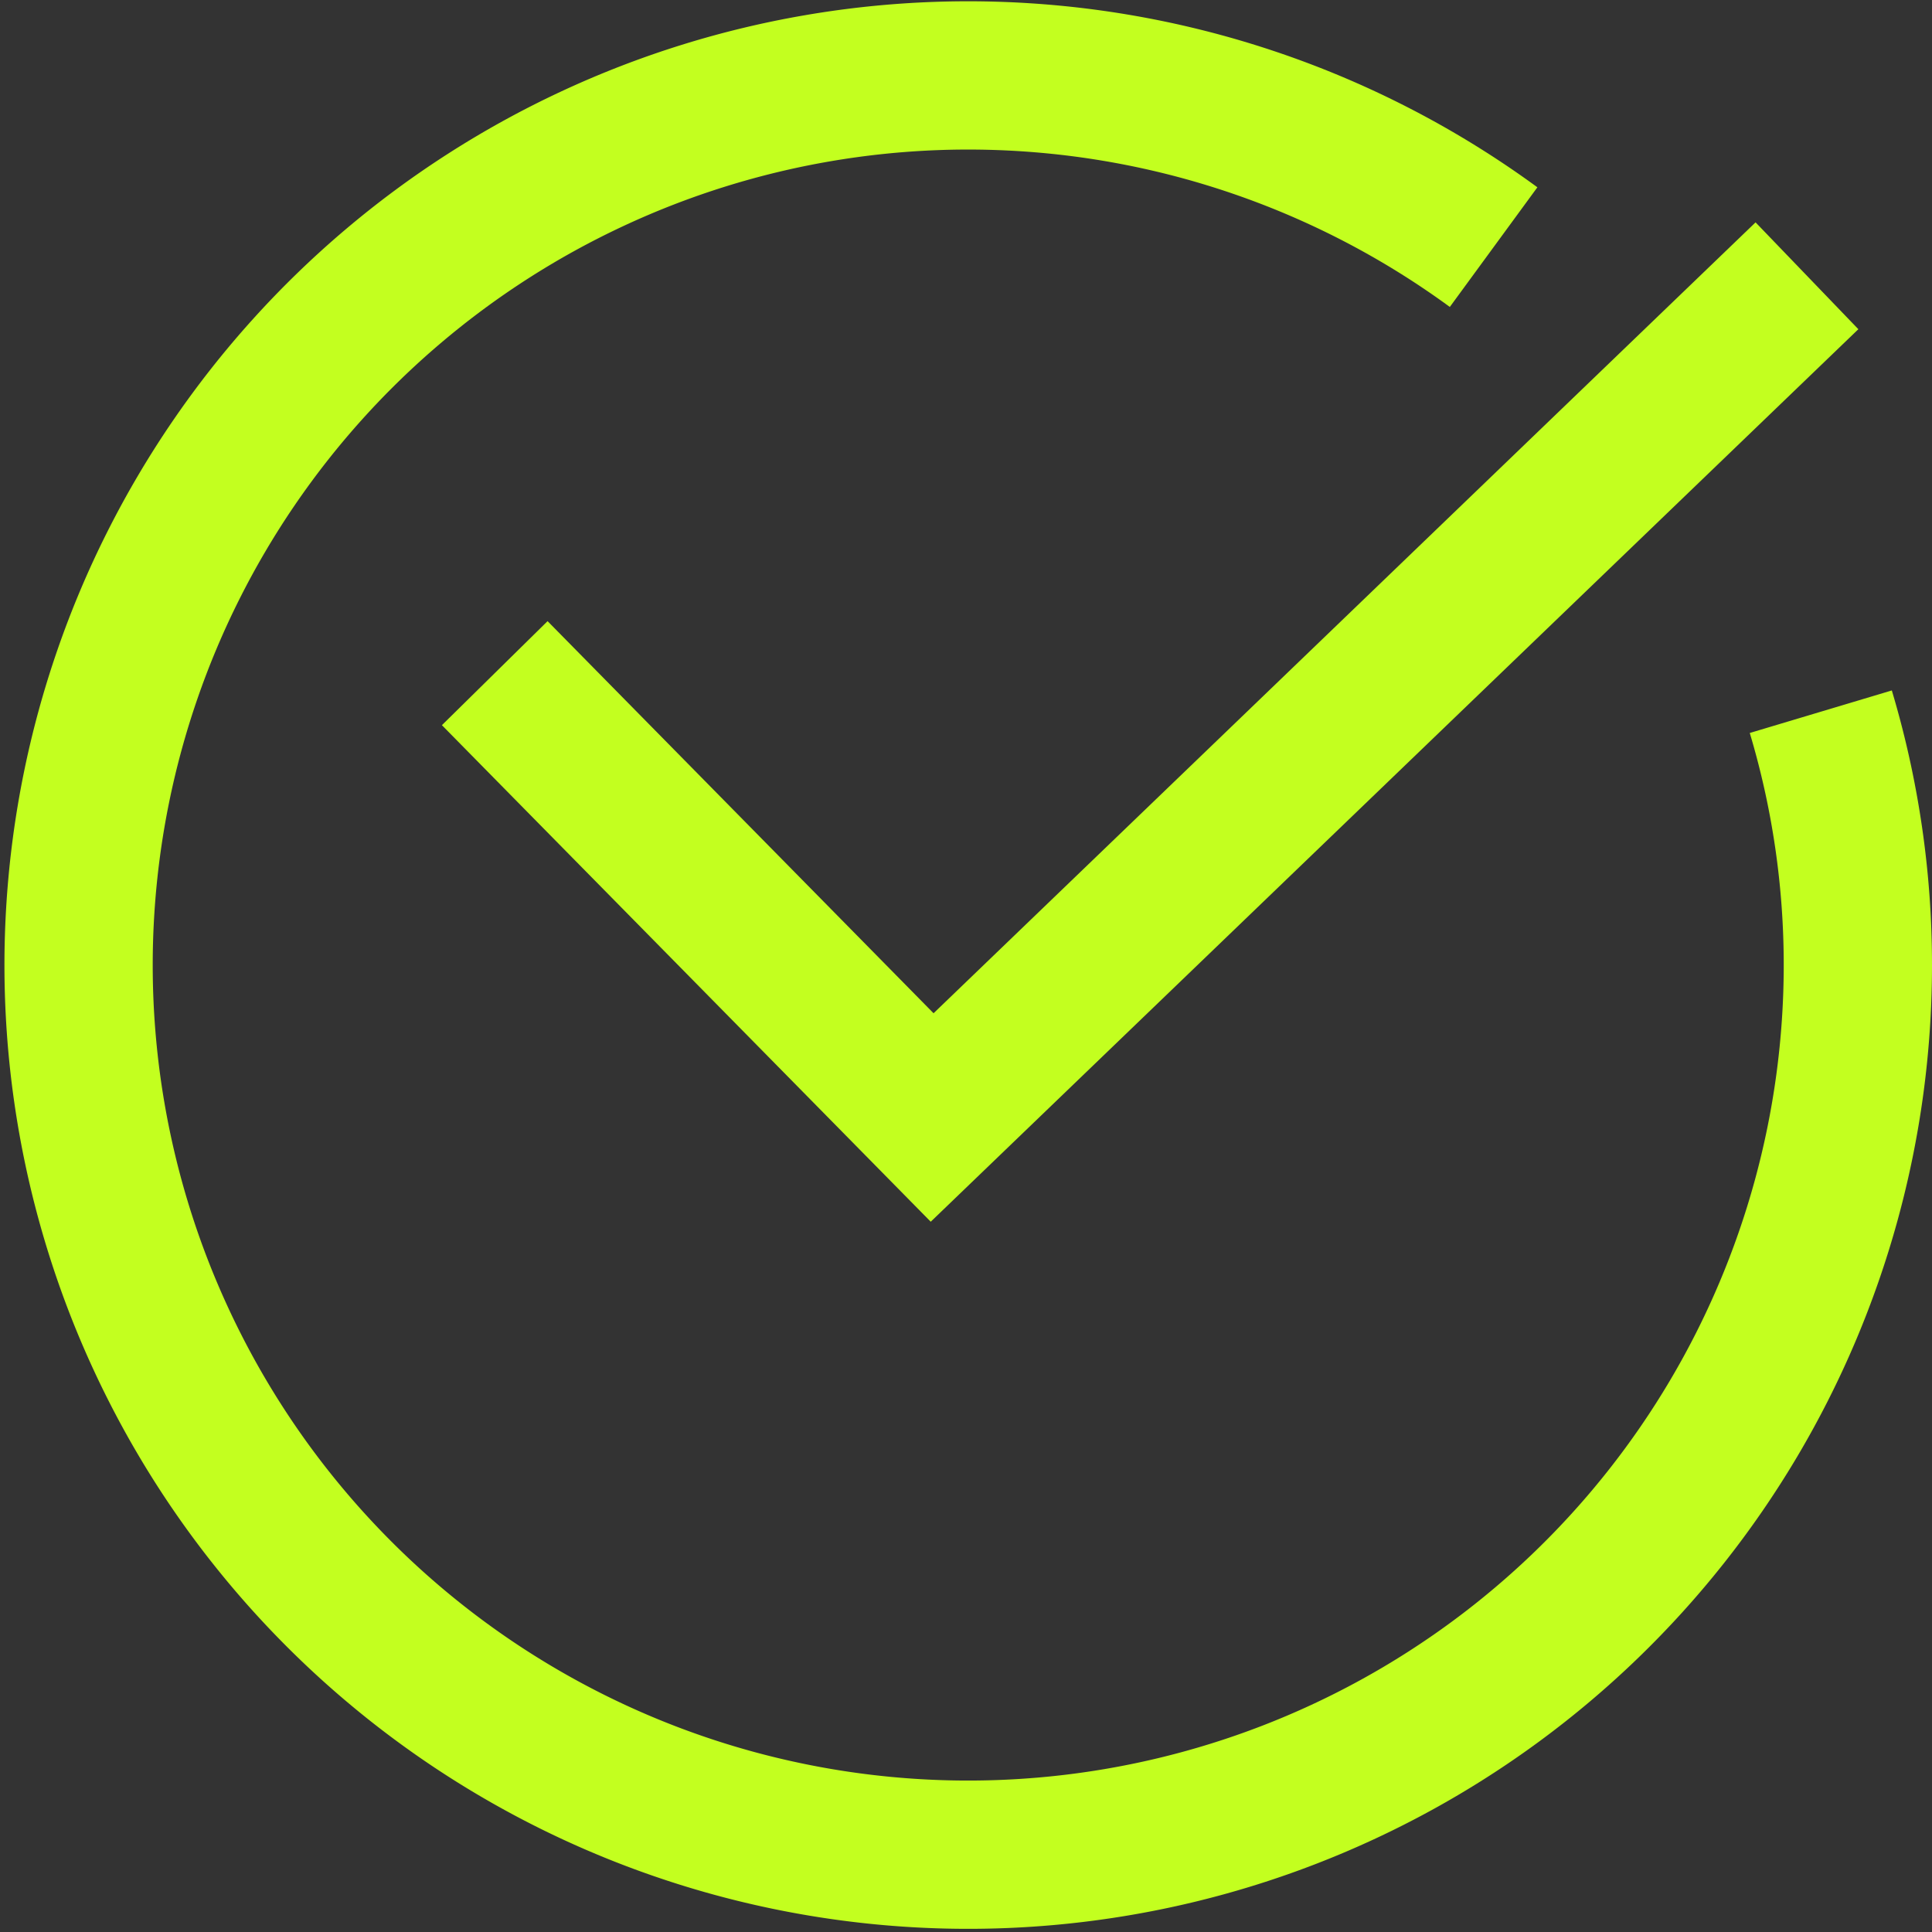
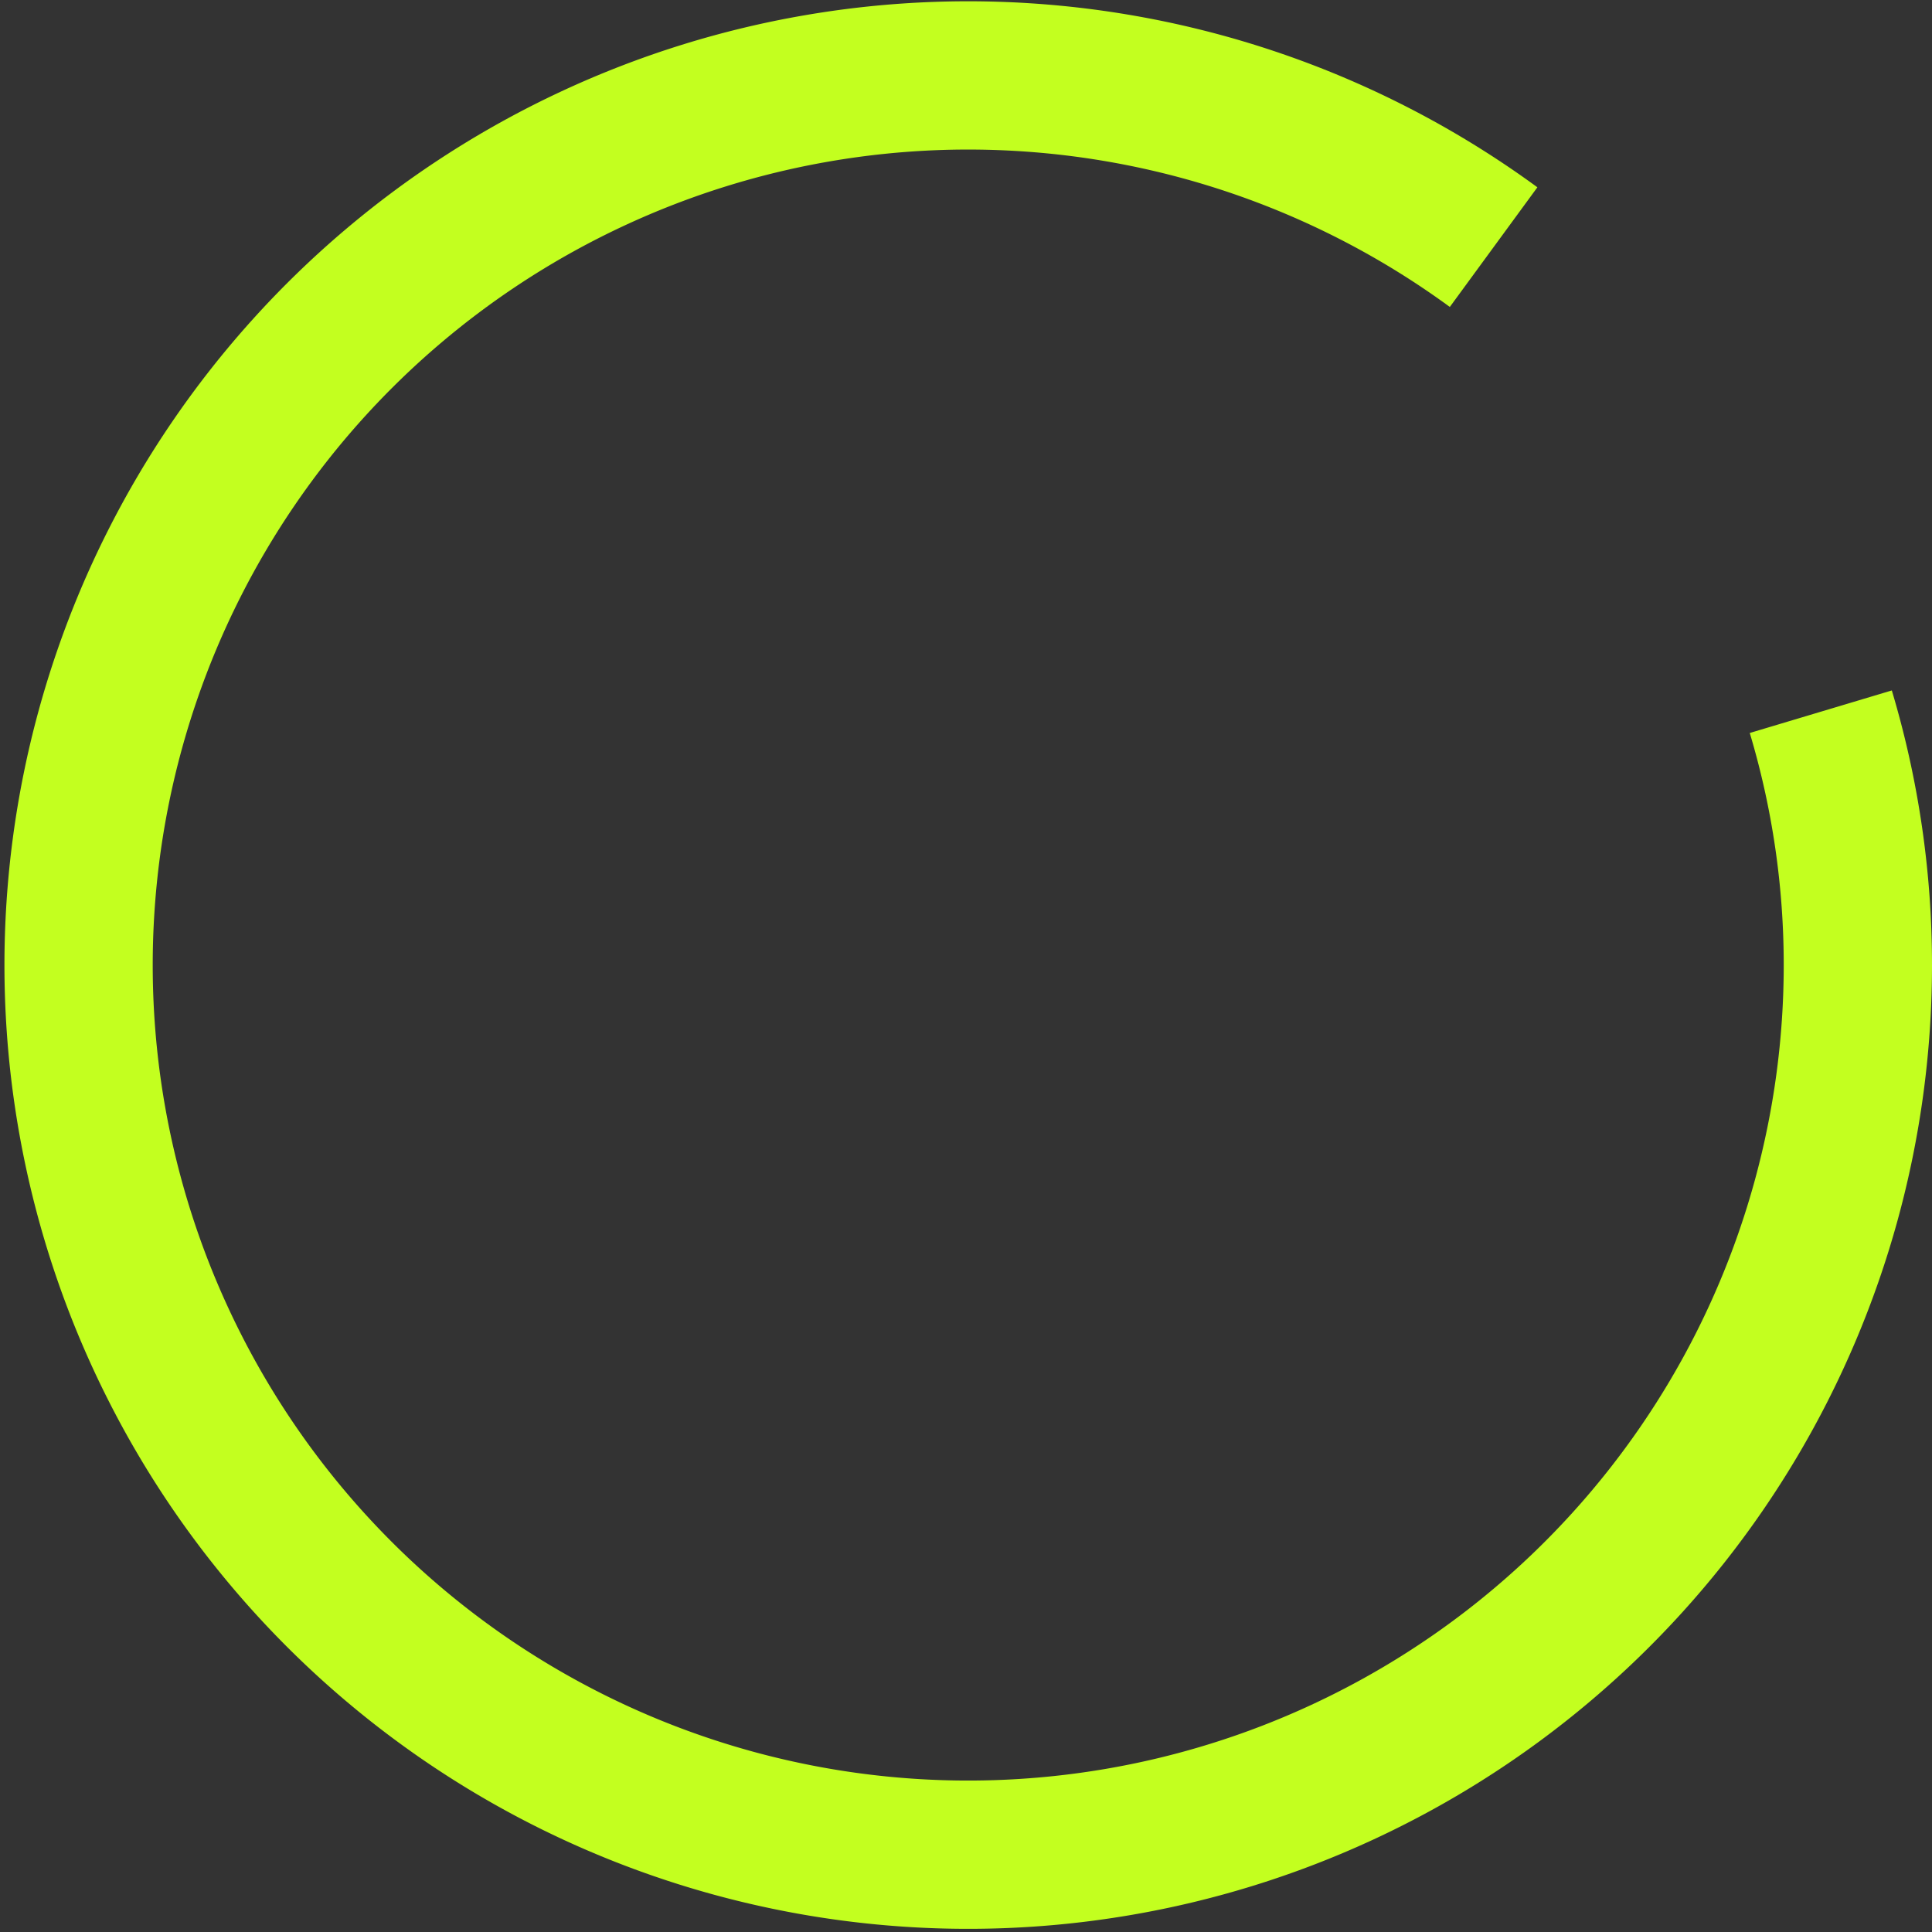
<svg xmlns="http://www.w3.org/2000/svg" viewBox="0 0 39.09 39.09">
  <rect x="0" y="0" width="39.09" height="39.09" fill="#333333" stroke="none" />
  <defs>
    <style>.cls-1{fill:none;stroke:#c3ff1f;stroke-miterlimit:10;stroke-width:3px;}</style>
  </defs>
  <g id="Слой_2" data-name="Слой 2">
    <g id="Слой_1-2" data-name="Слой 1">
-       <polyline class="cls-1" points="10.01 13.62 18.86 22.61 36.56 5.58" />
      <path class="cls-1" d="M36.84,14.4a17.85,17.85,0,0,1,.75,5.14A18,18,0,1,1,30.22,5" />
    </g>
  </g>
</svg>